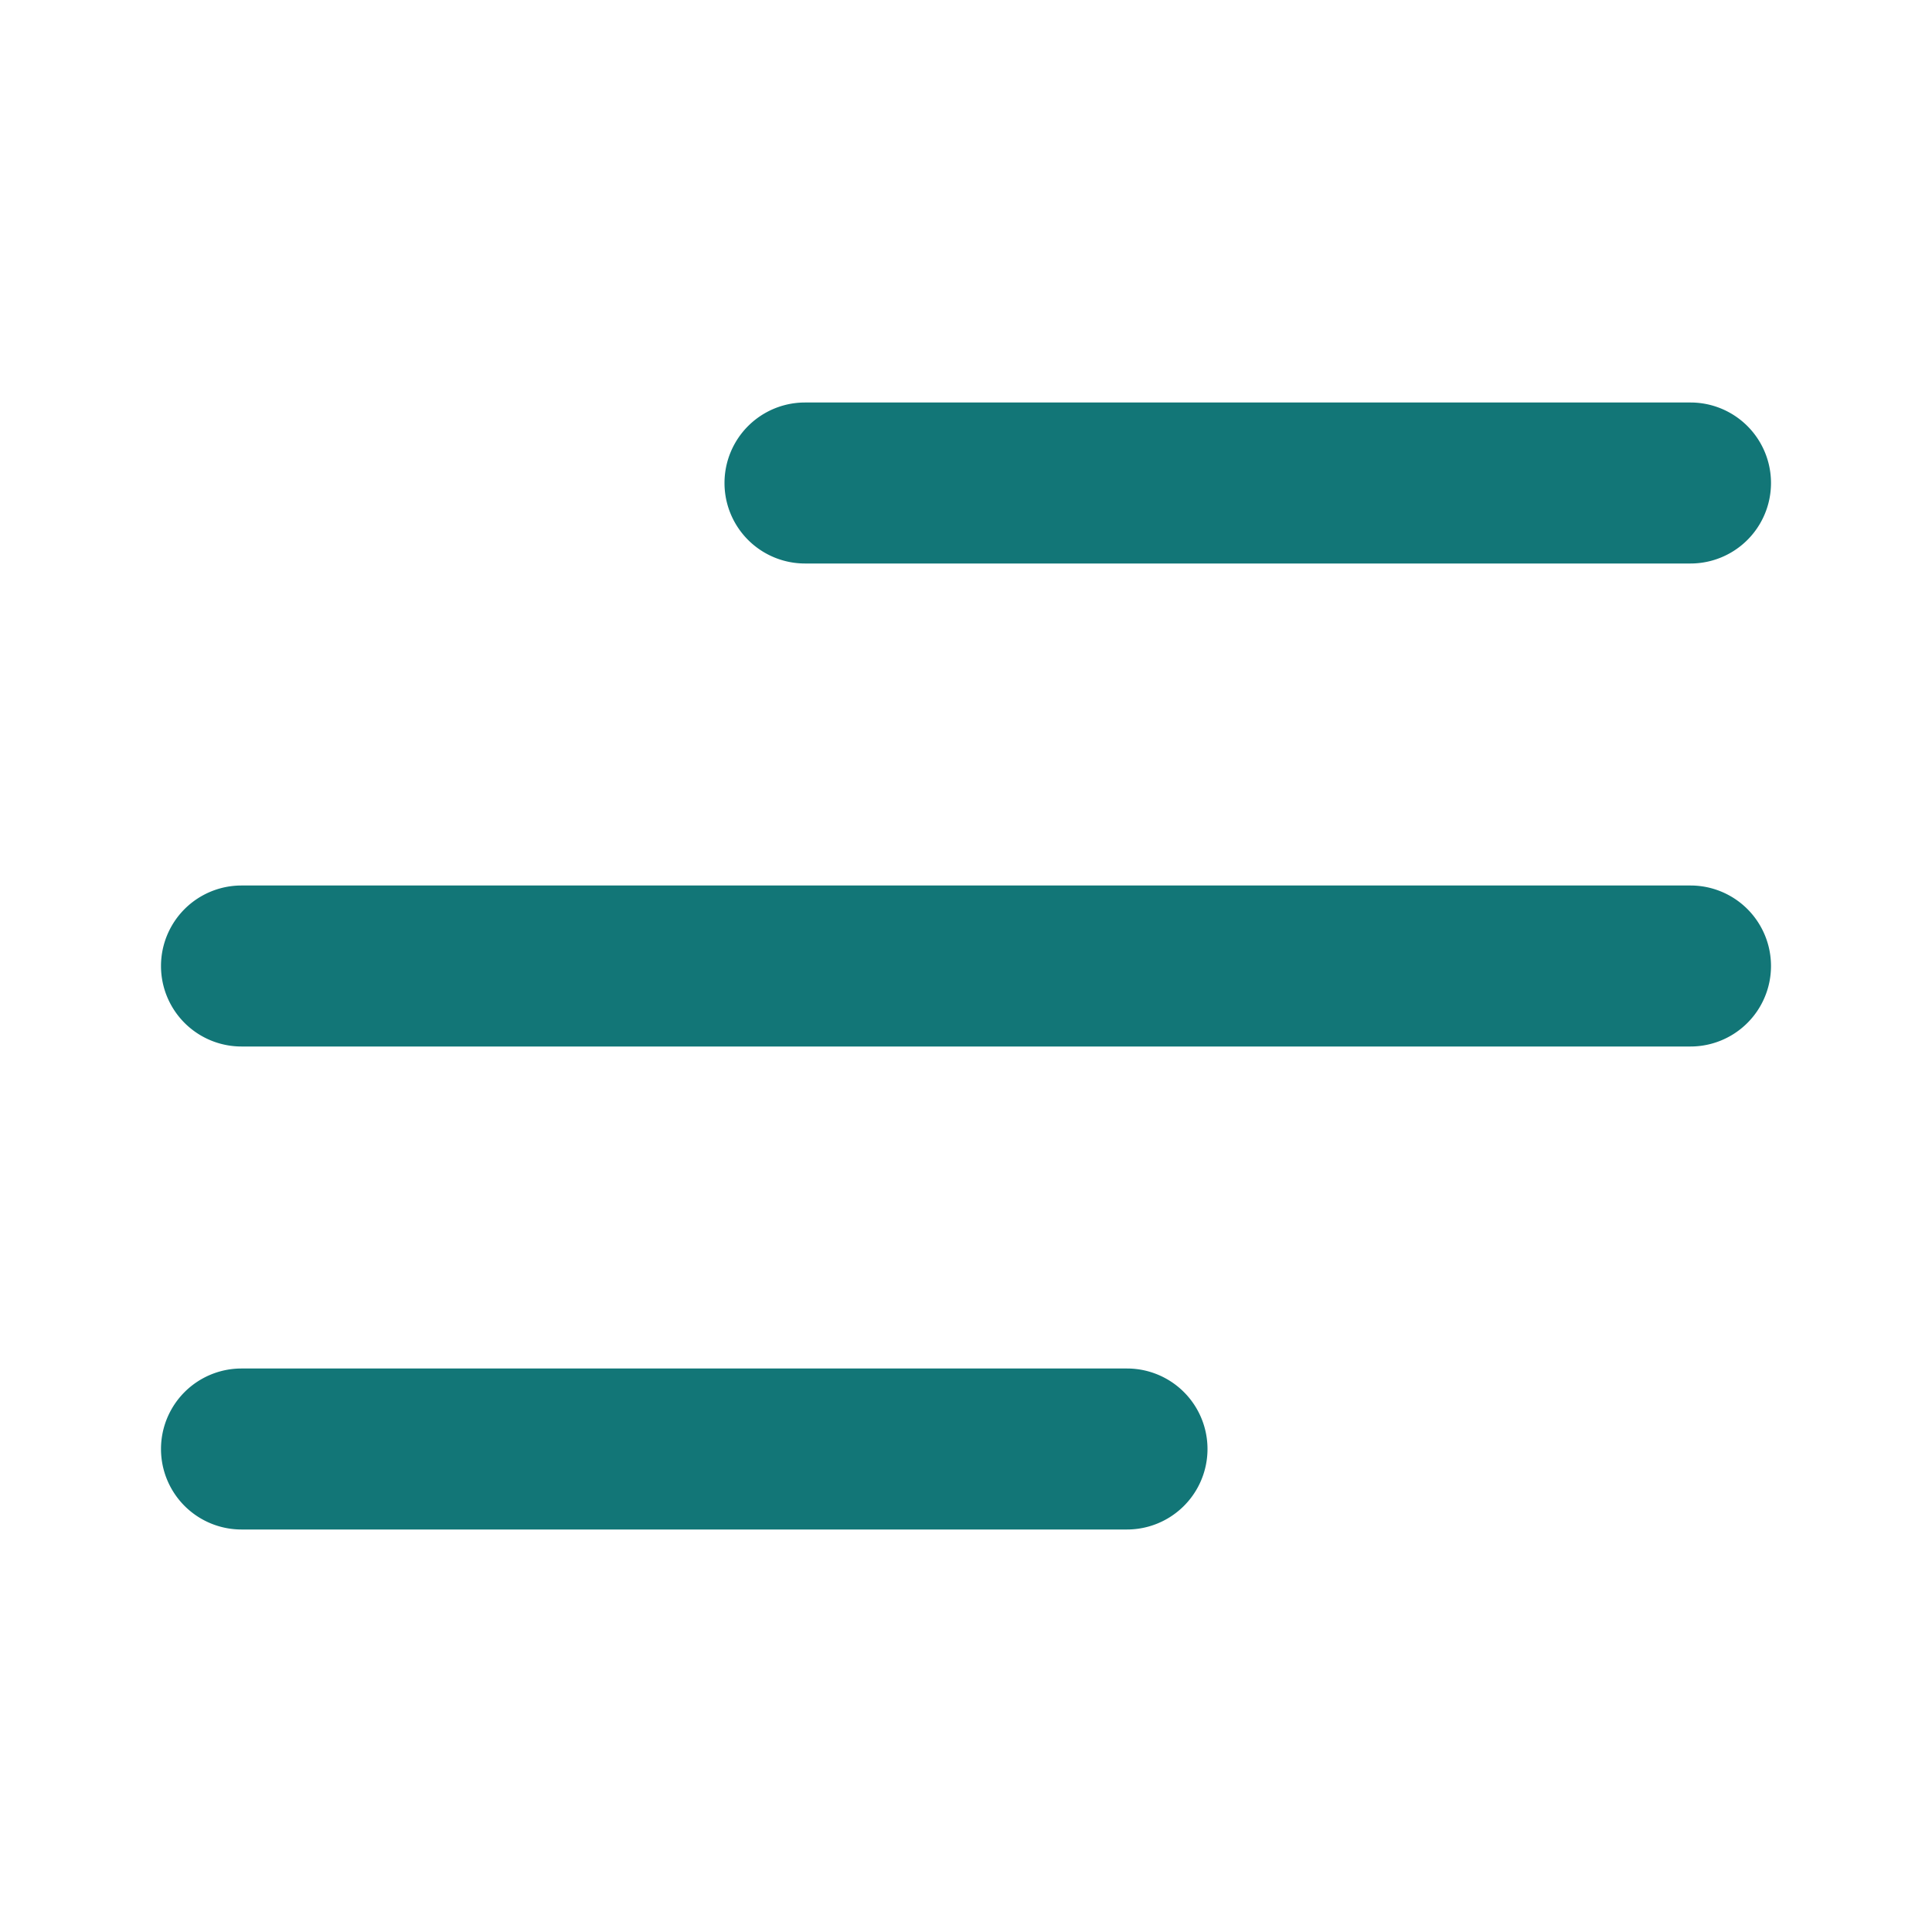
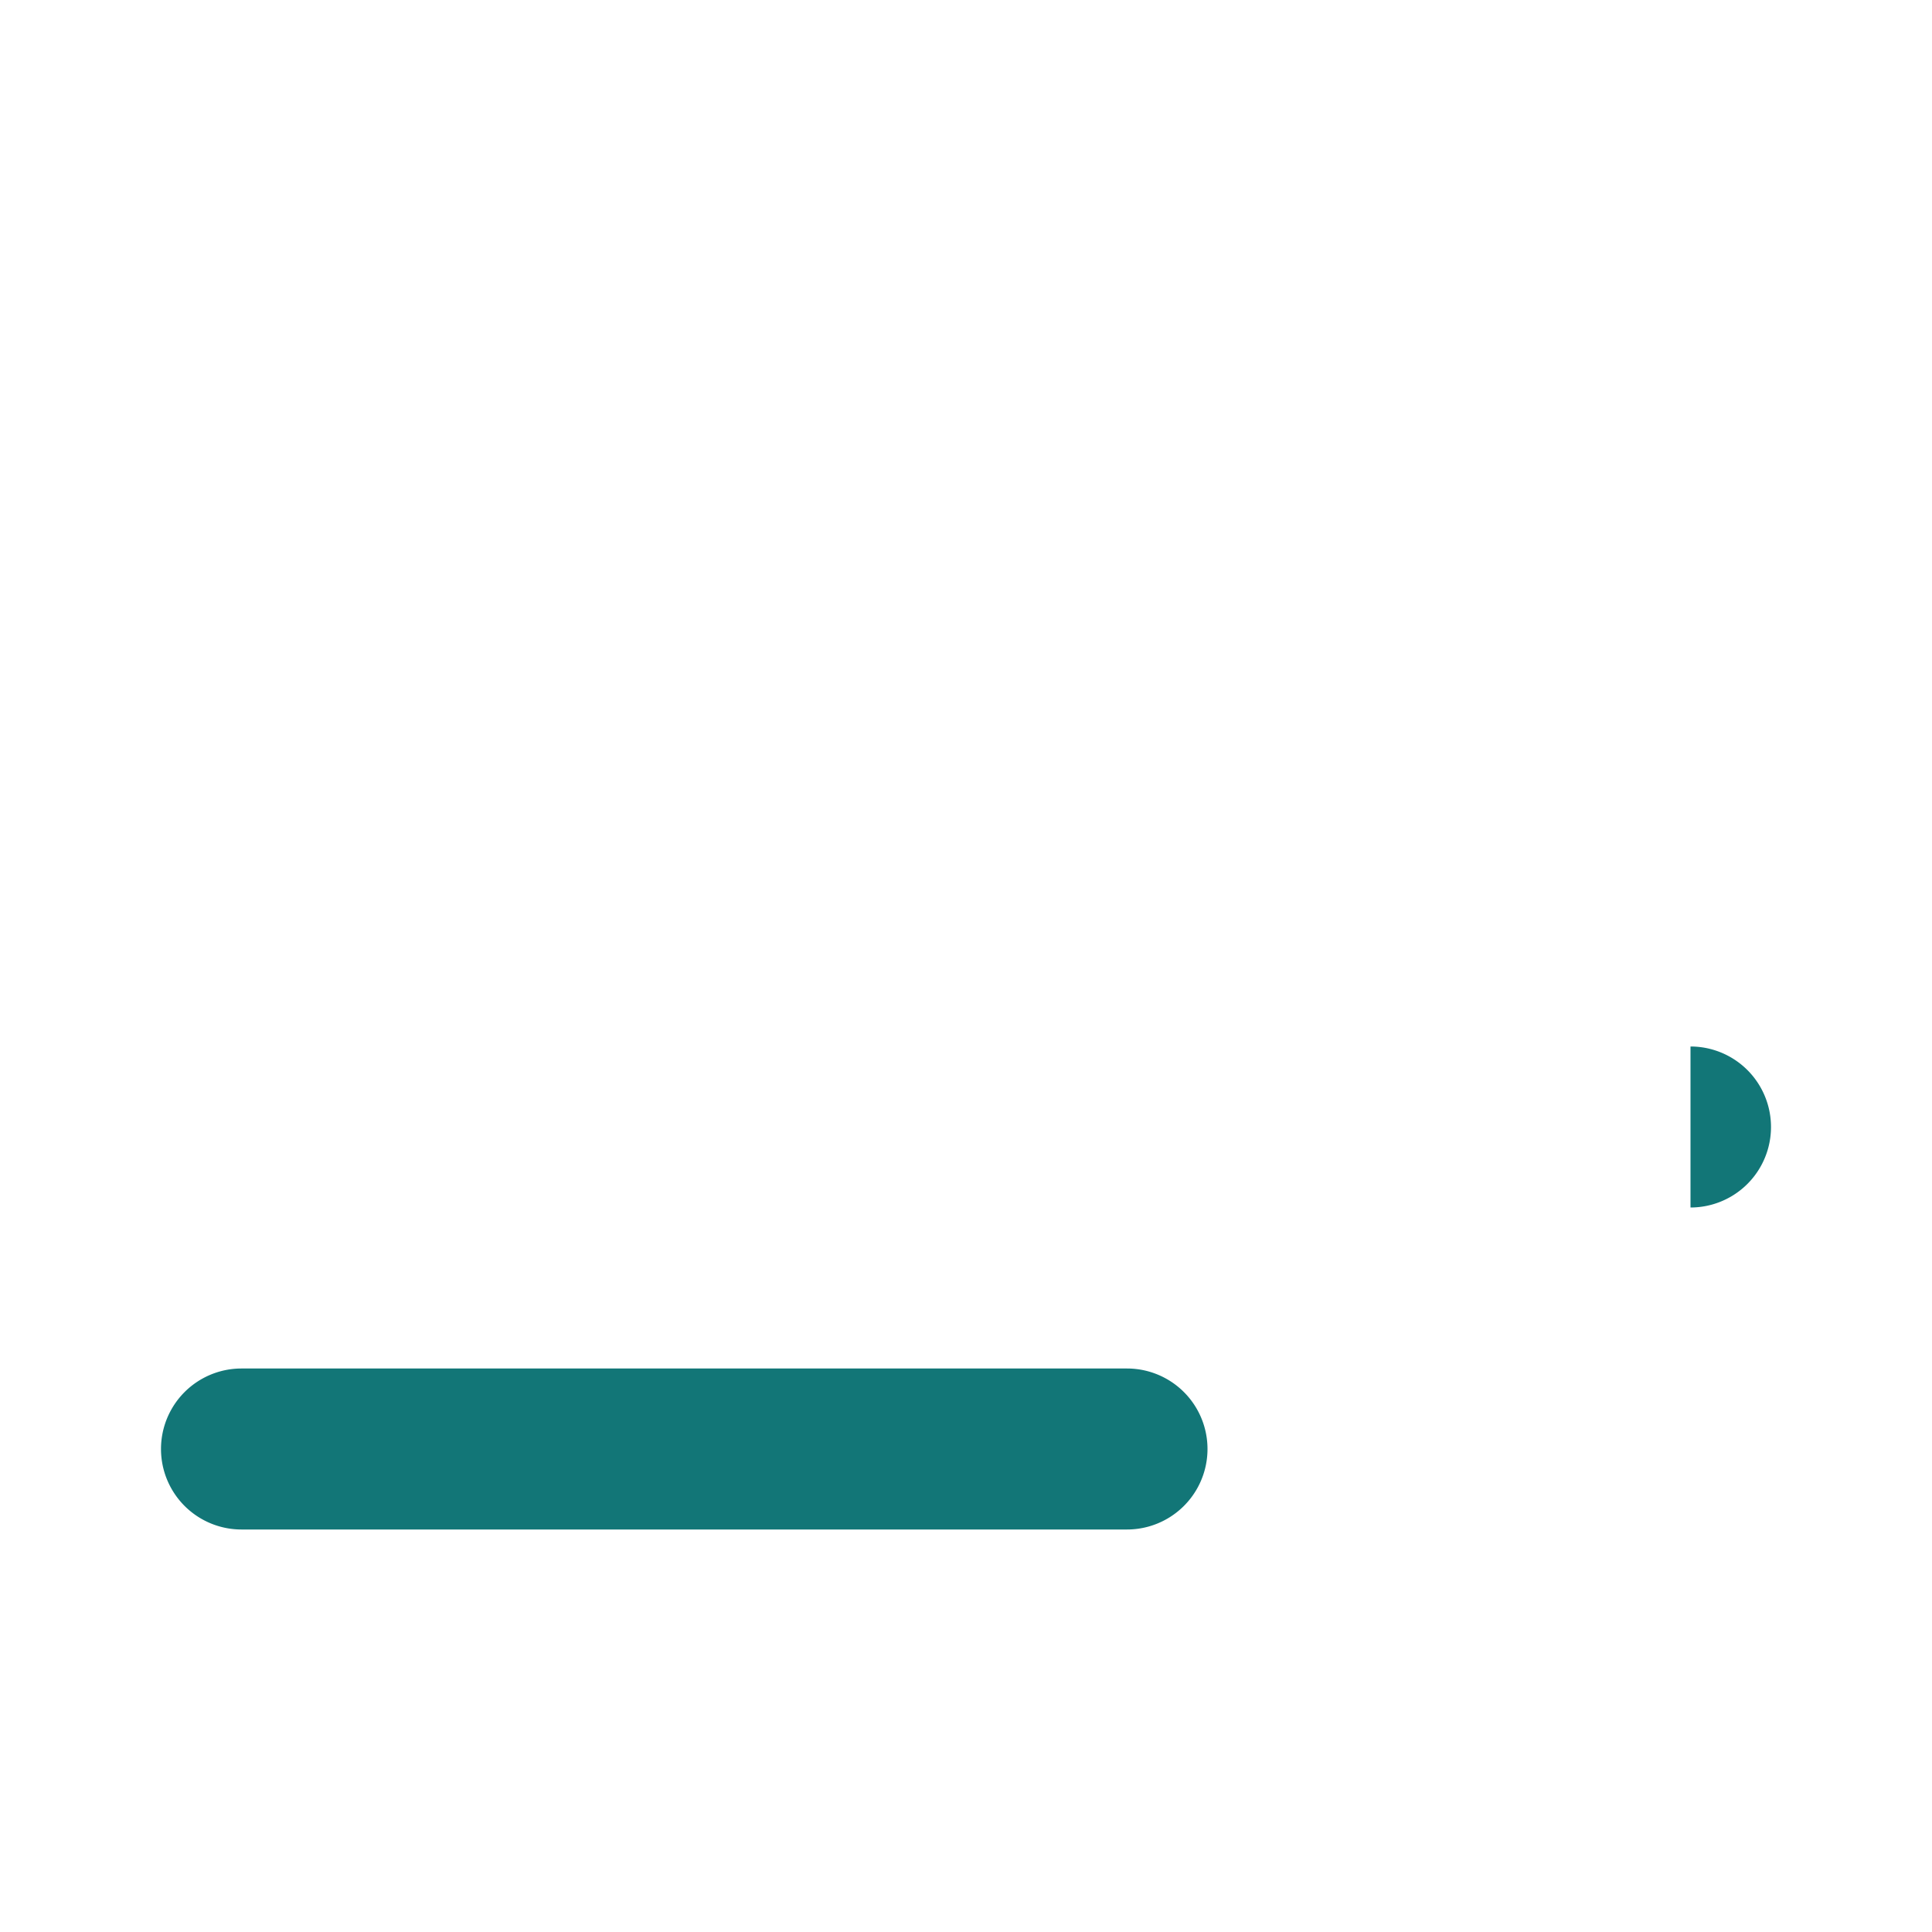
<svg xmlns="http://www.w3.org/2000/svg" version="1.1" width="512" height="512" x="0" y="0" viewBox="0 0 24 24" style="enable-background:new 0 0 512 512" xml:space="preserve" class="">
  <g>
    <g fill="#127677">
-       <path d="M21 7H10a1 1 0 0 1 0-2h11a1 1 0 0 1 0 2z" opacity="1" fill="#127677" class="">
-     </path>
-       <path d="M21 13H3a1 1 0 0 1 0-2h18a1 1 0 0 1 0 2z" fill="#127677" opacity="1" class="" />
+       <path d="M21 13H3h18a1 1 0 0 1 0 2z" fill="#127677" opacity="1" class="" />
      <path d="M14 19H3a1 1 0 0 1 0-2h11a1 1 0 0 1 0 2z" opacity="1" fill="#127677" class="" />
    </g>
  </g>
</svg>